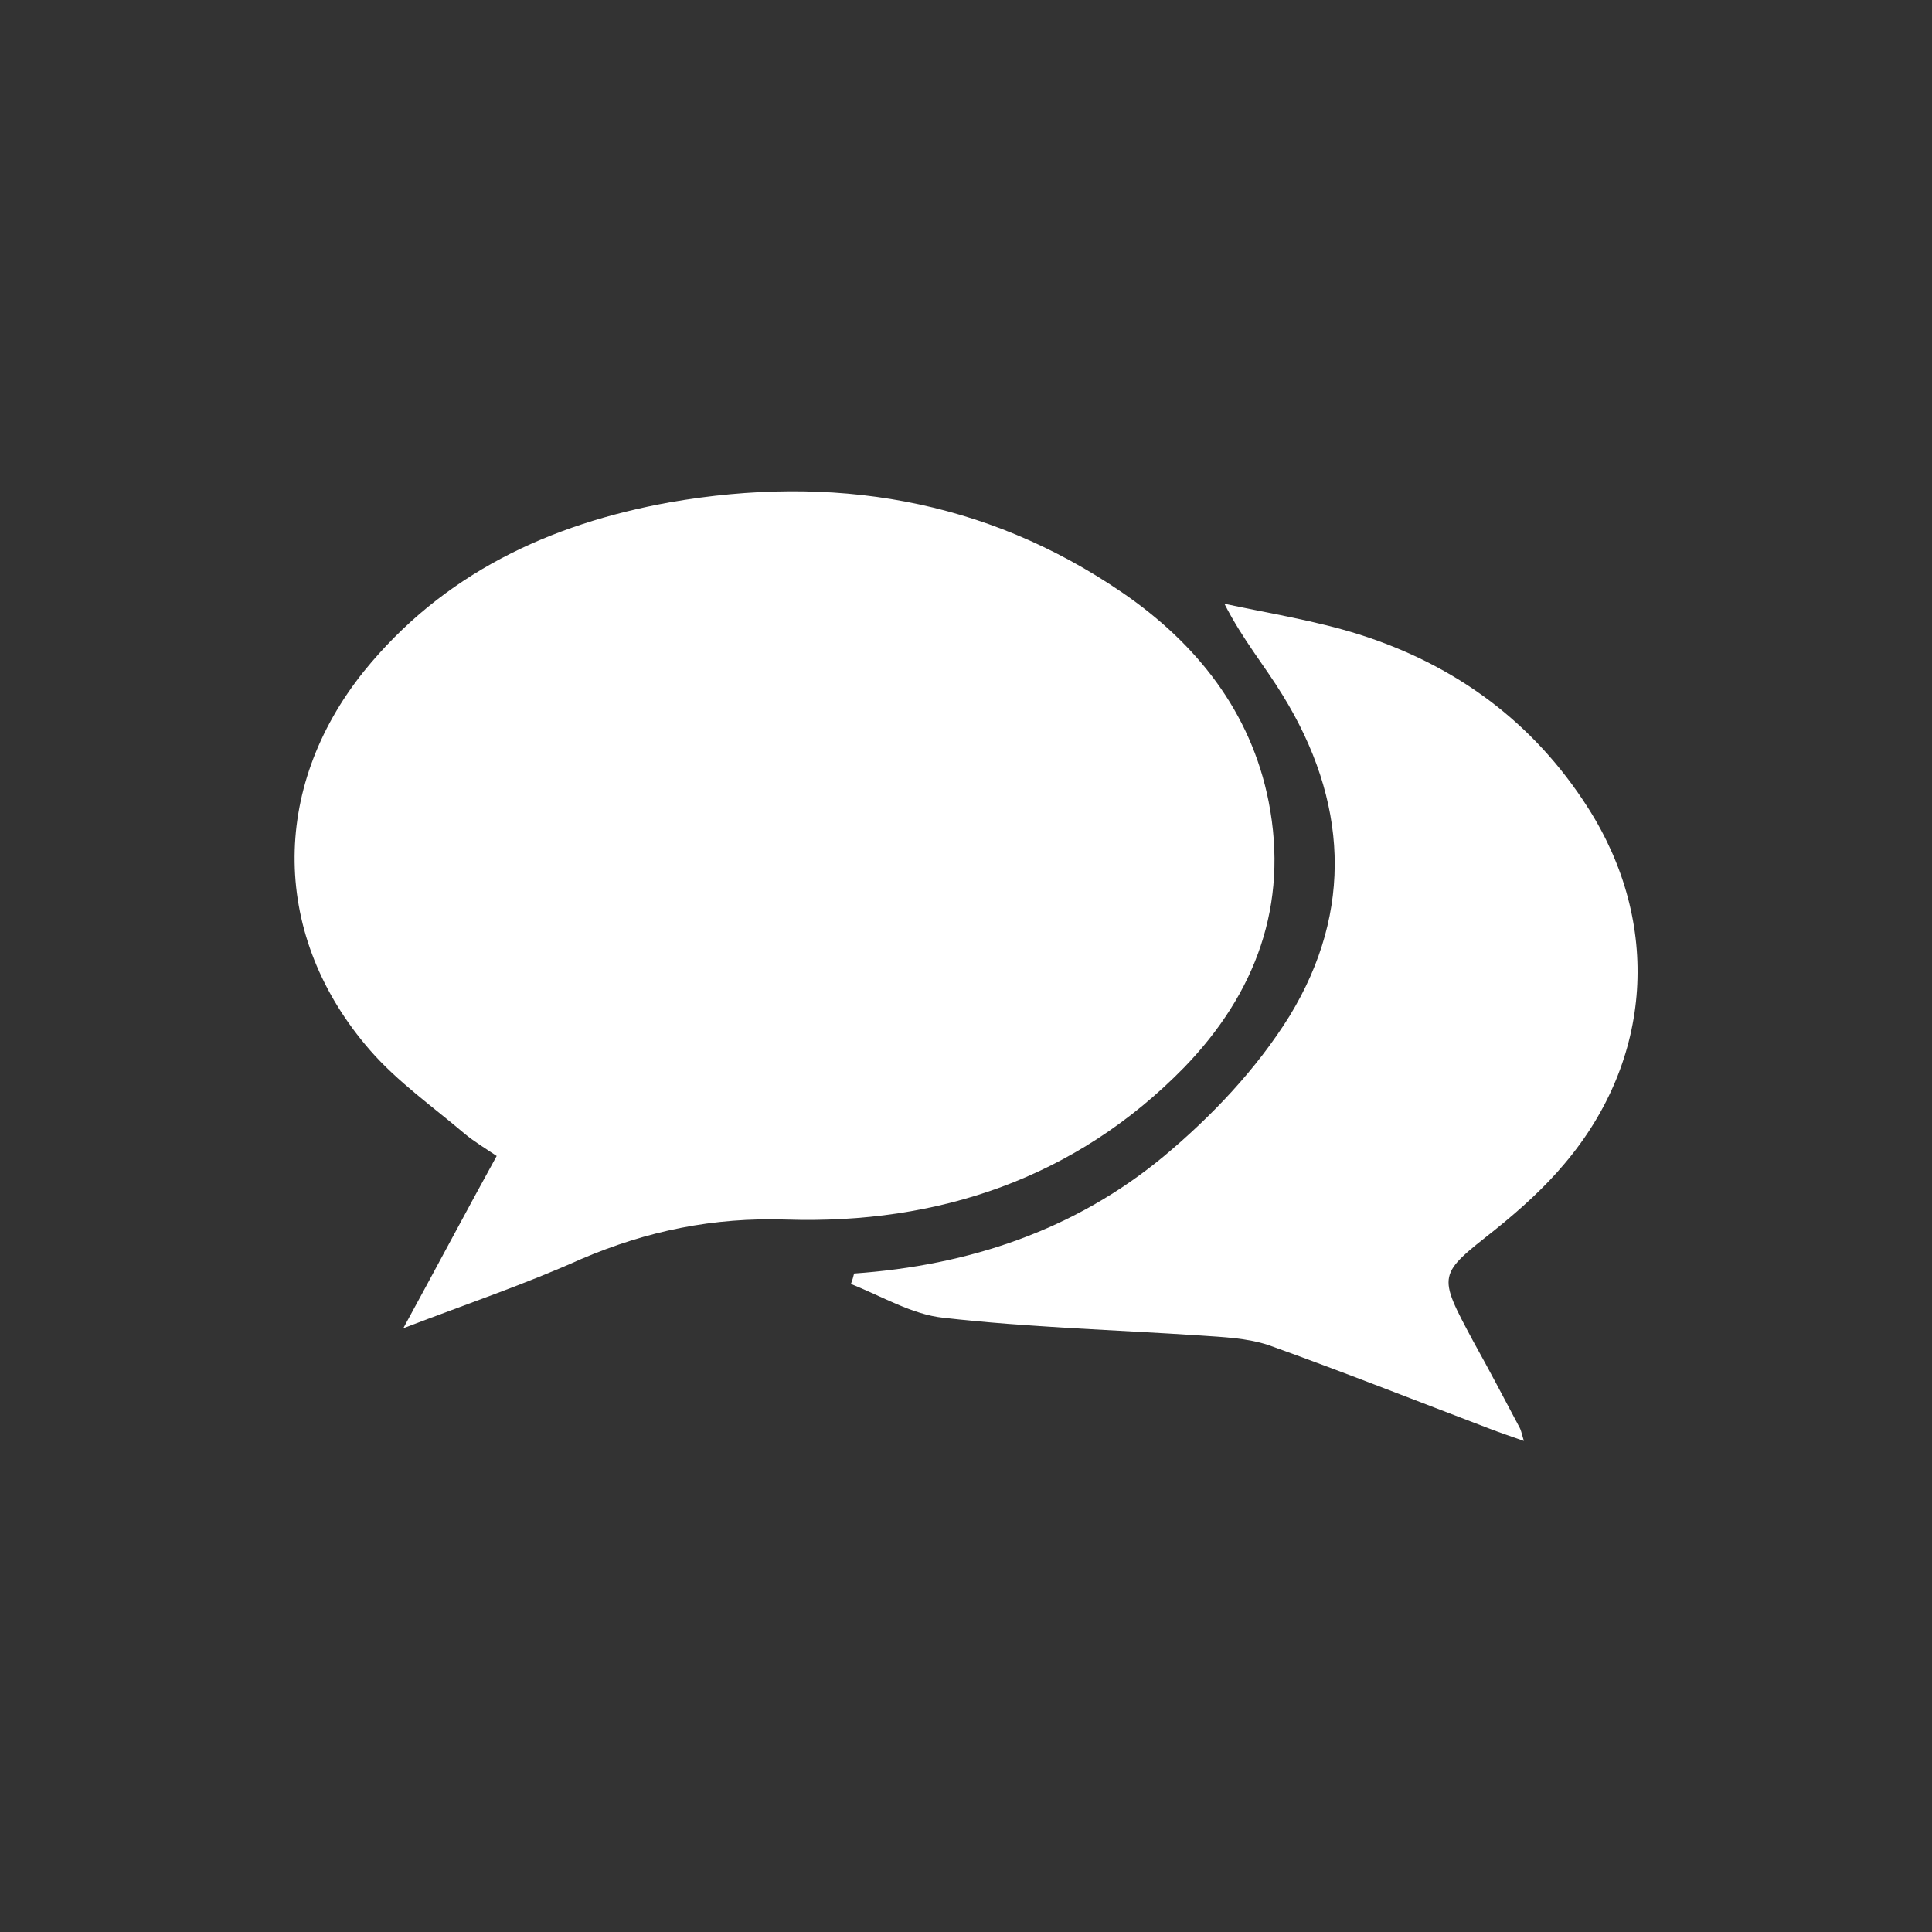
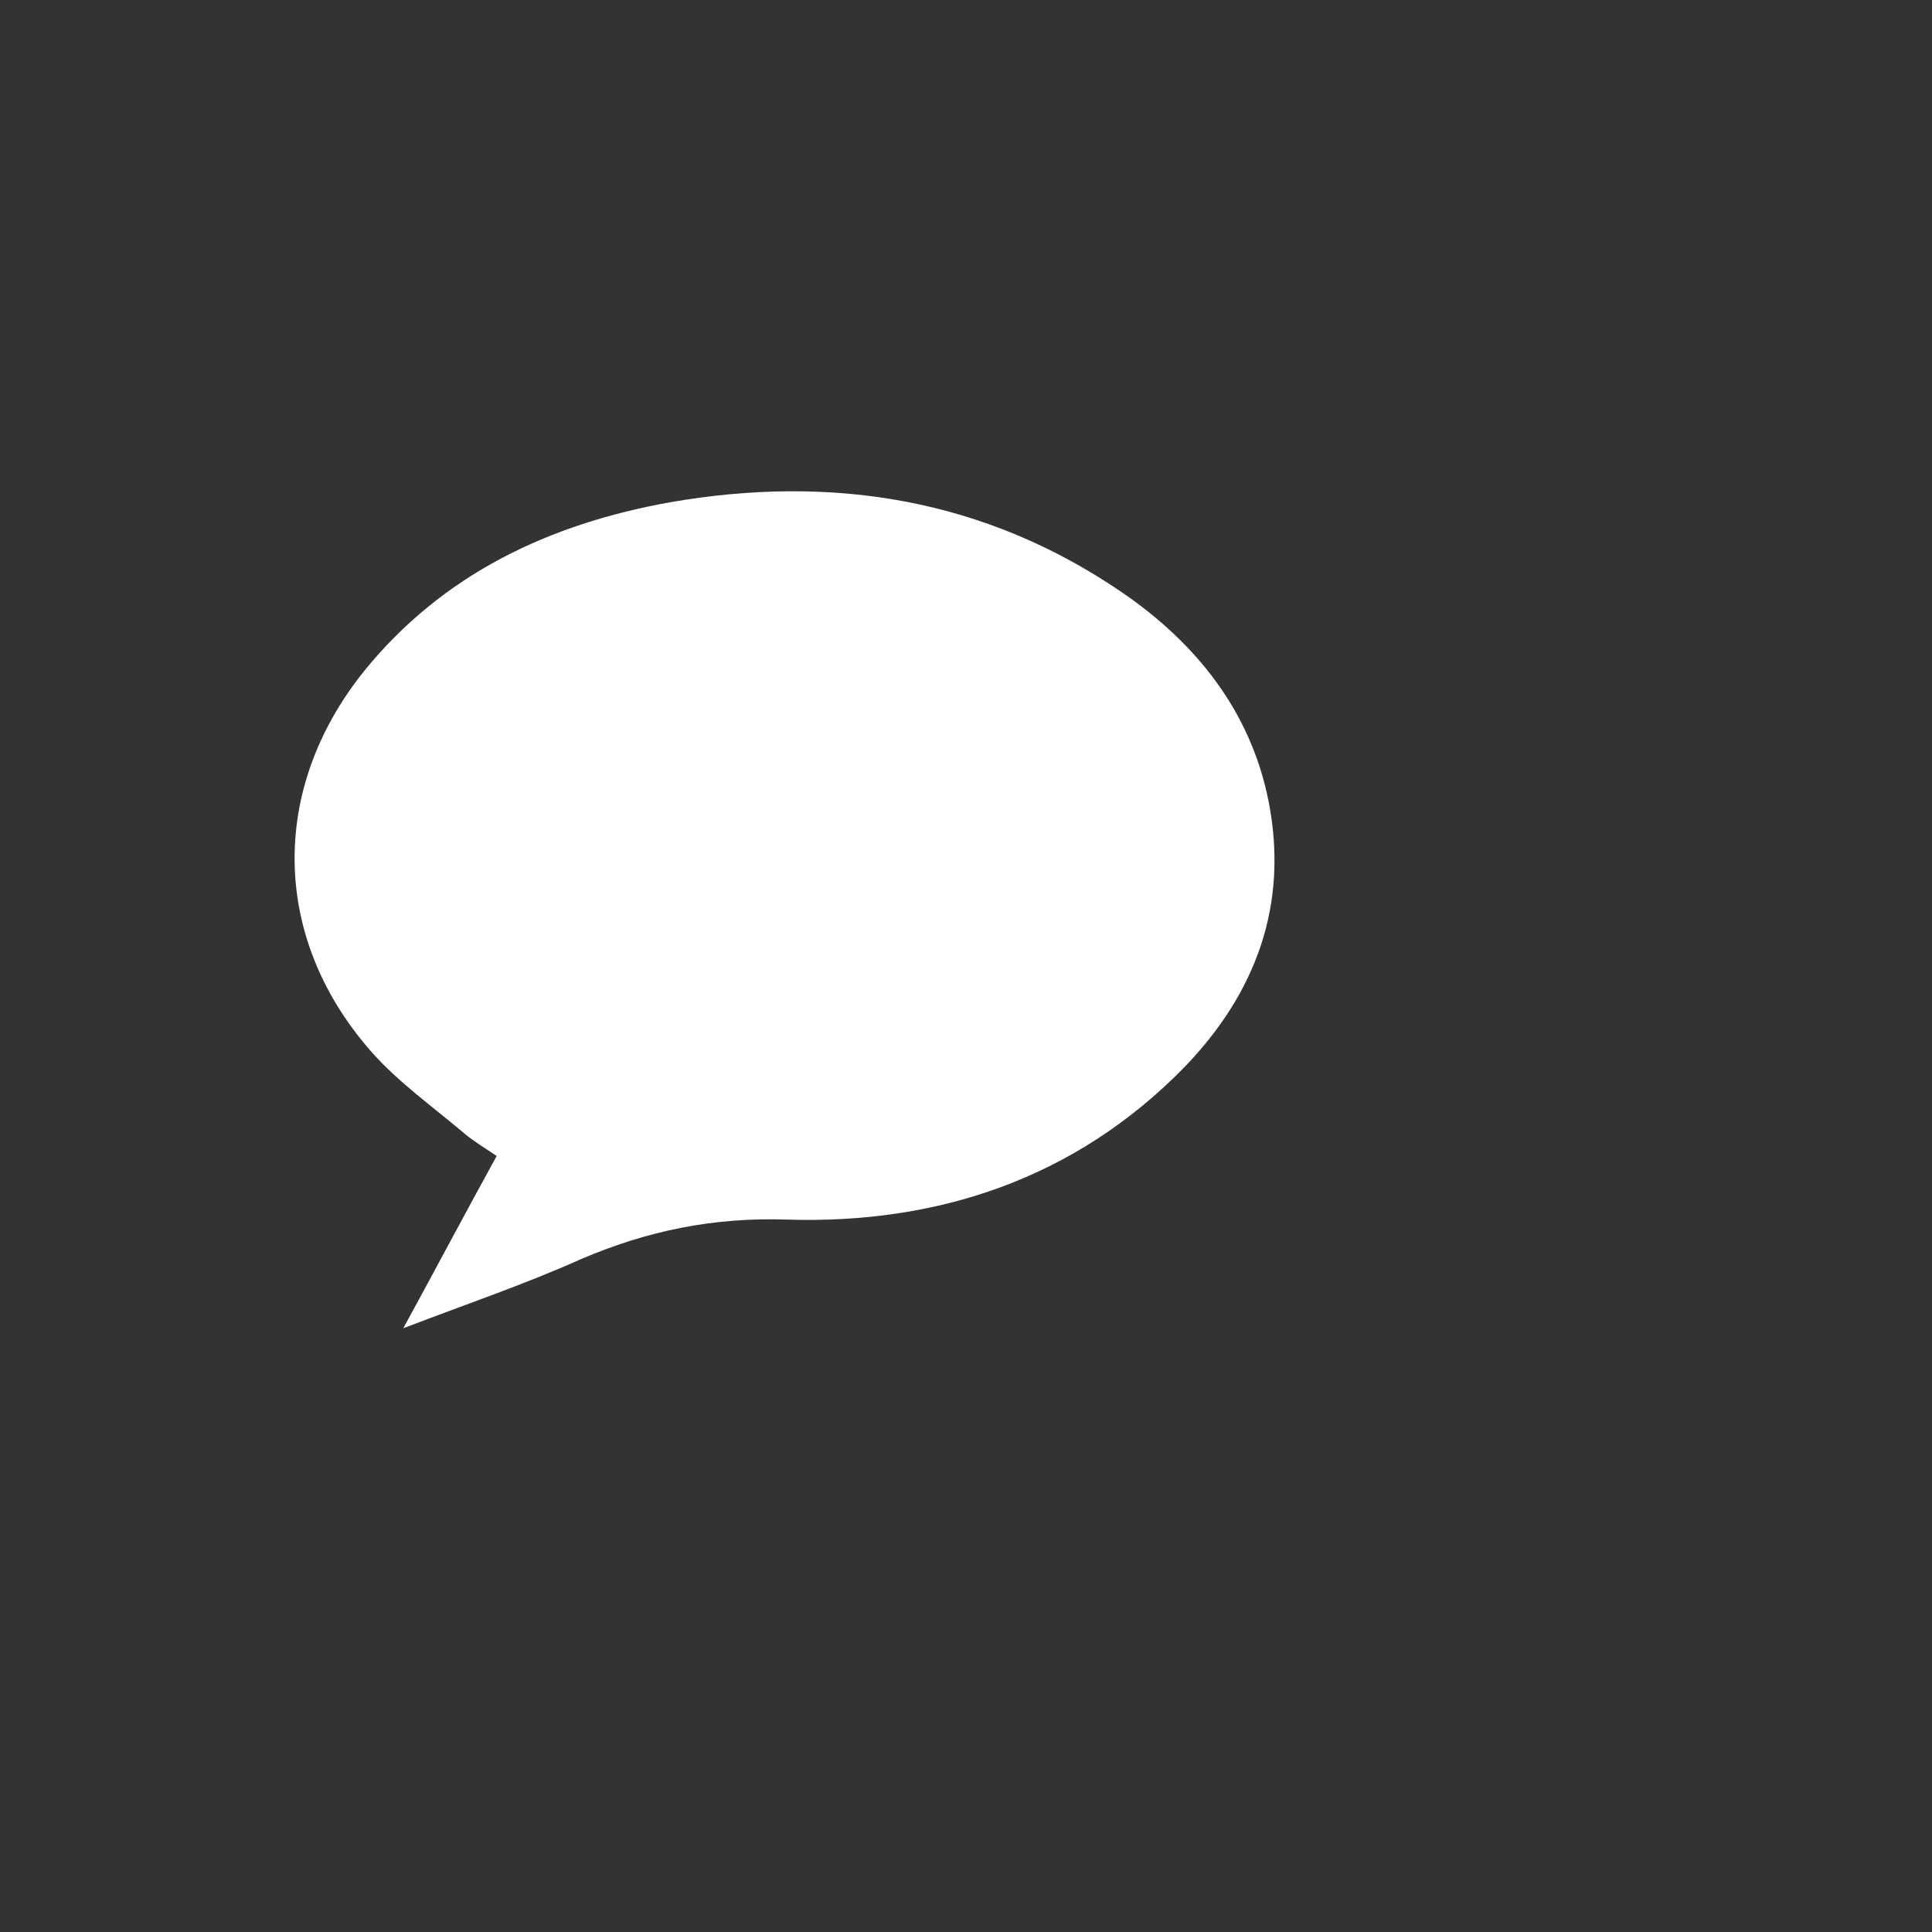
<svg xmlns="http://www.w3.org/2000/svg" version="1.1" id="Ebene_1" x="0px" y="0px" width="24px" height="24px" viewBox="0 0 24 24" enable-background="new 0 0 24 24" xml:space="preserve">
  <rect x="0" y="0" width="24" height="24" fill="#333333" stroke="none" />
  <g>
    <path fill-rule="evenodd" clip-rule="evenodd" fill="#FFFFFF" d="M5.01,16.5c0.42-0.77,0.78-1.45,1.16-2.14   c-0.15-0.1-0.28-0.18-0.39-0.27c-0.4-0.34-0.84-0.65-1.18-1.04c-1.23-1.41-1.25-3.25-0.08-4.71c0.98-1.21,2.3-1.83,3.8-2.1   c2.01-0.35,3.91-0.05,5.62,1.12c0.92,0.63,1.6,1.48,1.82,2.6c0.25,1.28-0.16,2.38-1.05,3.3c-1.35,1.38-3.06,1.95-4.94,1.89   c-0.91-0.03-1.73,0.14-2.55,0.49C6.53,15.95,5.82,16.19,5.01,16.5z" />
-     <path fill-rule="evenodd" clip-rule="evenodd" fill="#FFFFFF" d="M10.61,15.82c1.43-0.1,2.74-0.54,3.84-1.45   c0.6-0.5,1.16-1.09,1.57-1.75c0.8-1.31,0.72-2.68-0.09-3.99c-0.22-0.36-0.49-0.68-0.72-1.13c0.56,0.12,1.13,0.21,1.67,0.38   c1.2,0.38,2.17,1.09,2.85,2.16c0.91,1.43,0.8,3.12-0.29,4.41c-0.25,0.3-0.55,0.57-0.86,0.82c-0.72,0.57-0.73,0.55-0.28,1.39   c0.2,0.36,0.39,0.72,0.58,1.08c0.01,0.02,0.02,0.05,0.05,0.16c-0.17-0.06-0.29-0.1-0.42-0.15c-0.92-0.35-1.83-0.71-2.75-1.04   c-0.27-0.09-0.57-0.1-0.85-0.12c-1.06-0.07-2.13-0.1-3.19-0.22c-0.39-0.04-0.77-0.27-1.15-0.42C10.59,15.9,10.6,15.86,10.61,15.82z   " />
  </g>
</svg>